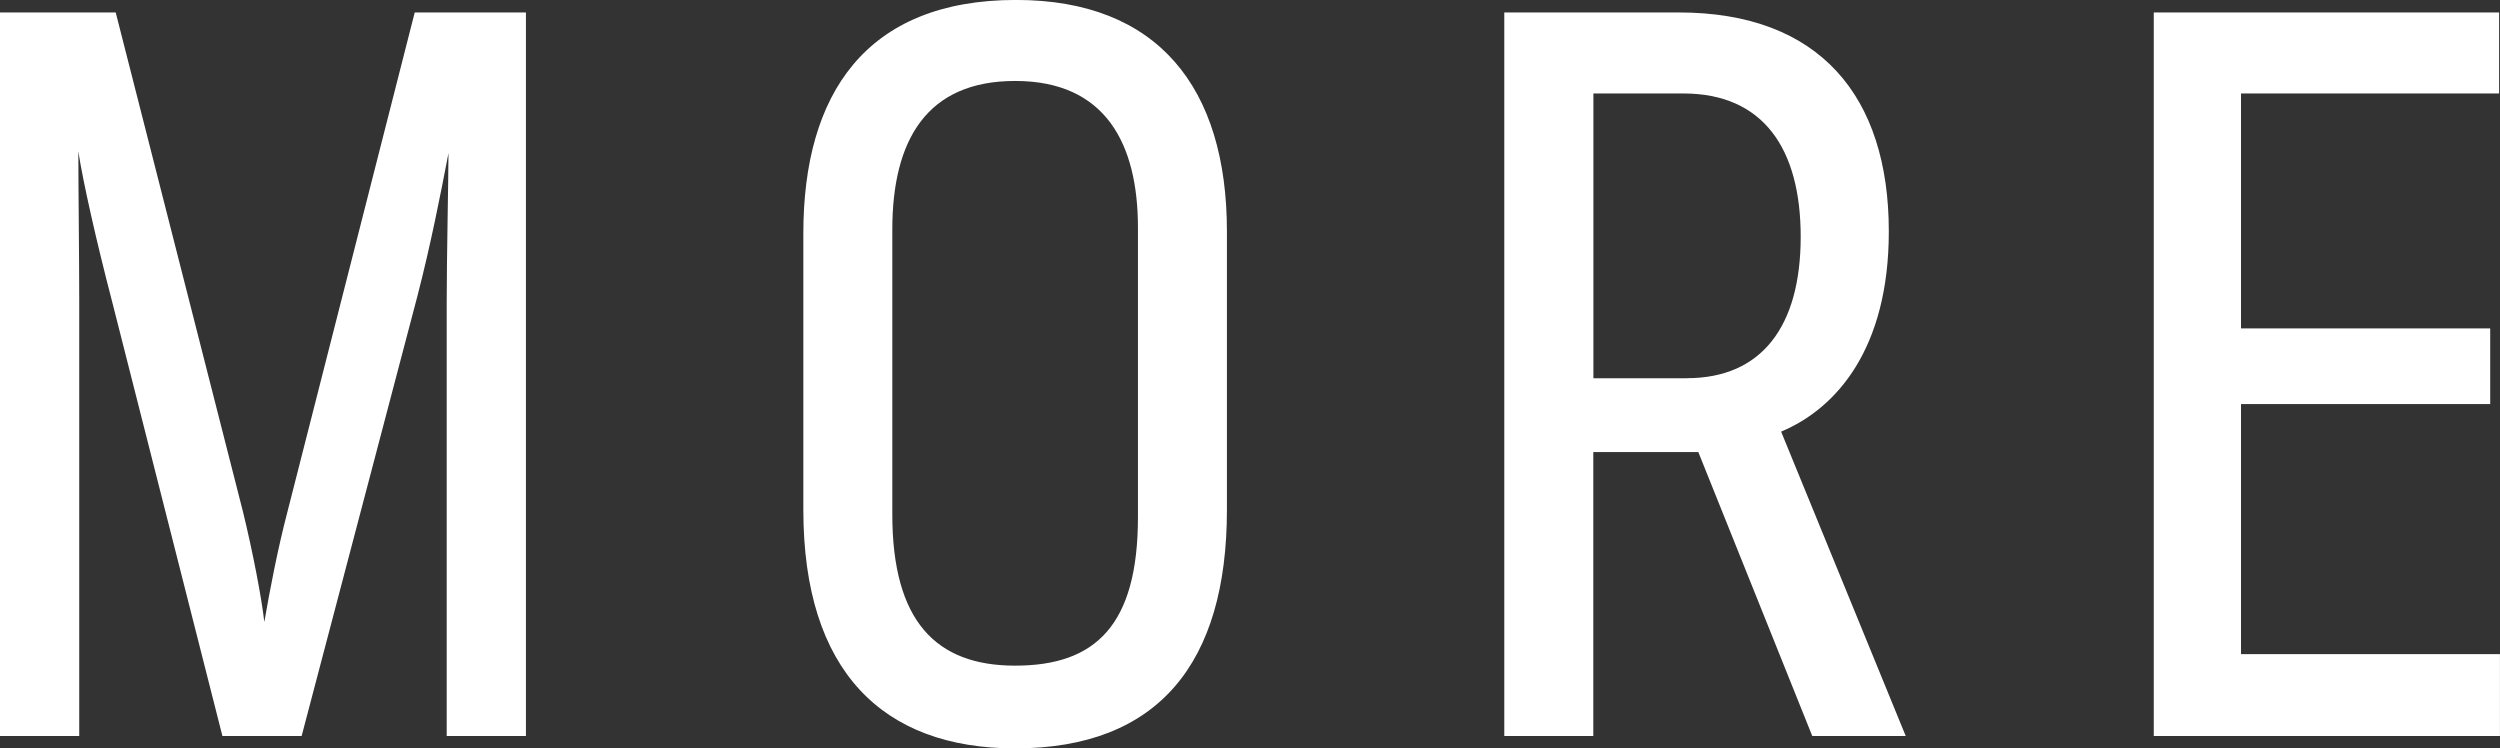
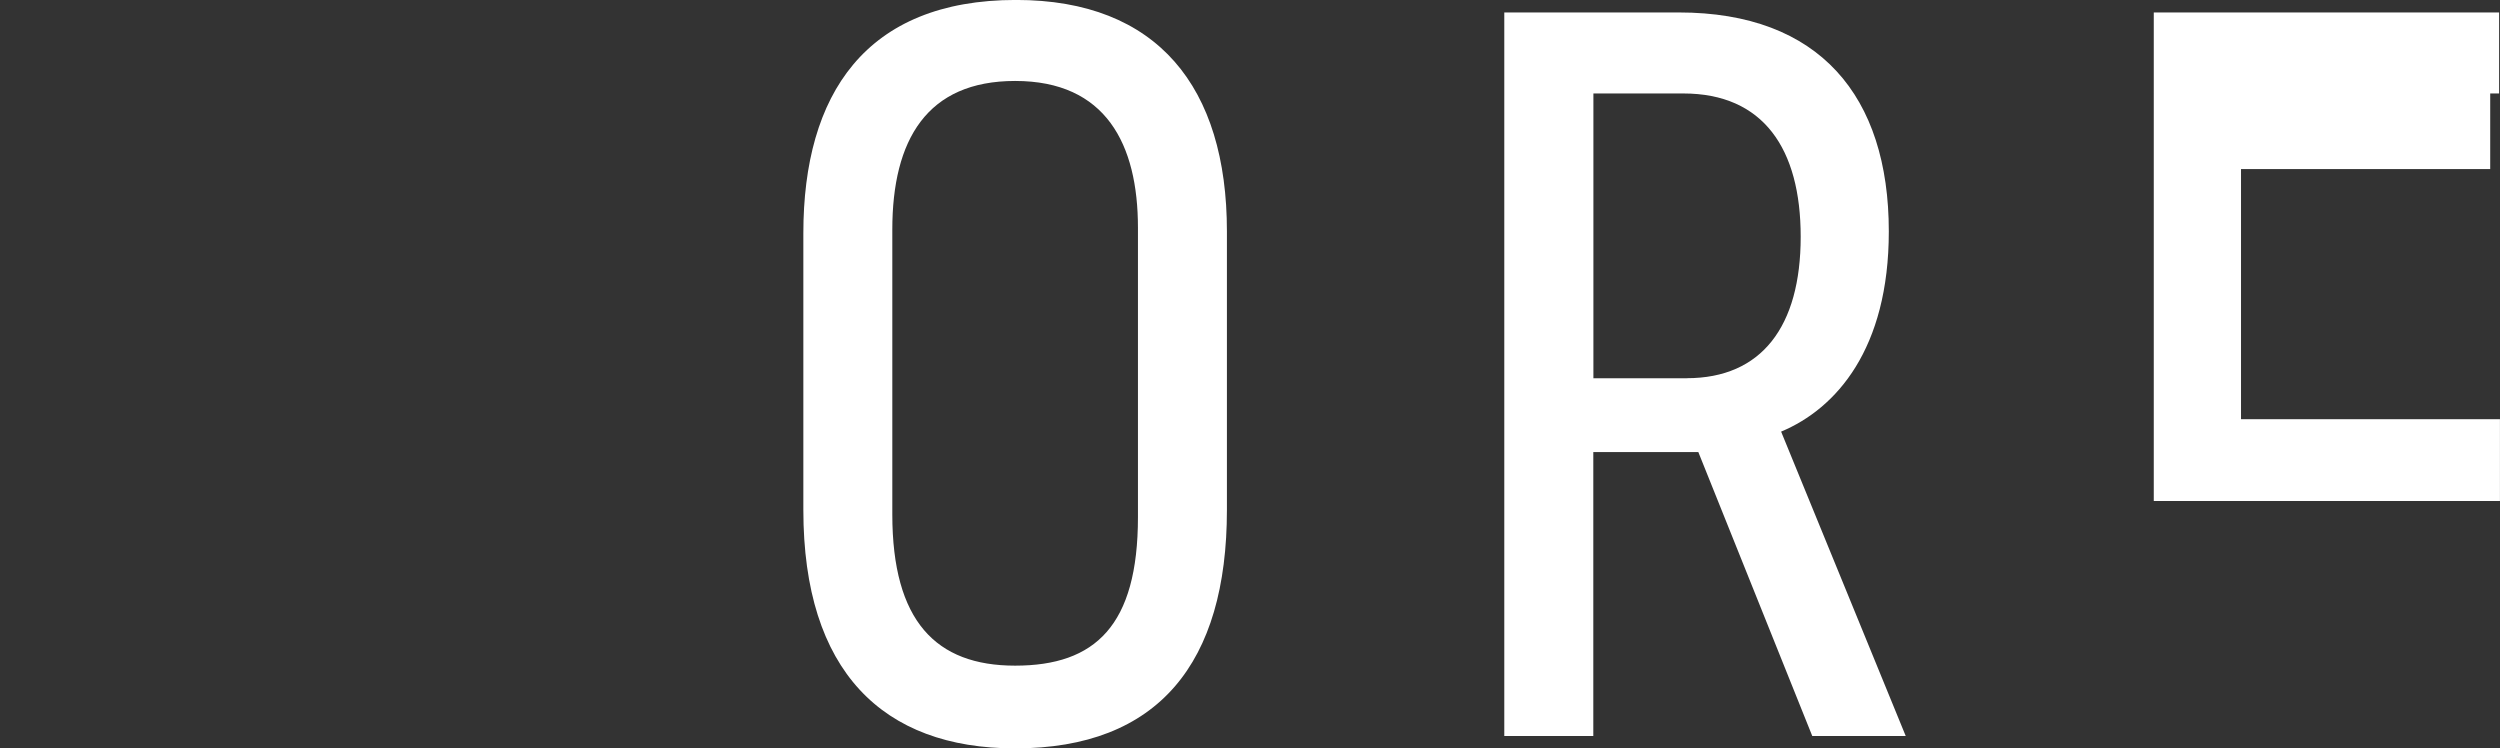
<svg xmlns="http://www.w3.org/2000/svg" id="b" width="50.582" height="15.143" viewBox="0 0 50.582 15.143">
  <rect x="0" y="0" width="50.582" height="15.143" fill="#333333" stroke="none" />
  <g id="c">
    <g id="d" style="isolation:isolate;">
      <g style="isolation:isolate;">
-         <path d="M5.816,10.354L8.391.252h2.25v14.639h-1.603V6.14c0-.954.036-2.521.036-3.043-.162.847-.36,1.854-.63,2.899l-2.341,8.895h-1.603L2.269,6.104c-.324-1.242-.594-2.448-.684-3.042,0,.773.018,2.106.018,3.024v8.805H0V.252h2.341l2.575,10.102c.198.81.378,1.746.432,2.232.108-.63.27-1.477.468-2.232Z" style="fill:#fff;" />
        <path d="M16.254,10.317v-5.6c0-2.809,1.26-4.718,4.303-4.718,2.863,0,4.267,1.765,4.267,4.682v5.636c0,3.097-1.386,4.825-4.285,4.825-2.683,0-4.285-1.566-4.285-4.825ZM23.024,10.461v-5.852c0-1.692-.648-2.971-2.485-2.971-1.783,0-2.485,1.188-2.485,3.007v5.762c0,2.161.882,3.061,2.485,3.061,1.621,0,2.485-.81,2.485-3.007Z" style="fill:#fff;" />
        <path d="M30.438.252h3.529c2.845,0,4.249,1.692,4.249,4.43,0,2.377-1.062,3.583-2.179,4.051l2.521,6.158h-1.891l-2.305-5.744h-2.125v5.744h-1.801V.252ZM34.128,7.652c1.513,0,2.305-1.044,2.305-2.862,0-1.783-.756-2.899-2.376-2.899h-1.818v5.762h1.89Z" style="fill:#fff;" />
-         <path d="M43.578.252h6.986v1.639h-5.222v4.754h5.042v1.53h-5.042v5.06h5.239v1.656h-7.004V.252Z" style="fill:#fff;" />
+         <path d="M43.578.252h6.986v1.639h-5.222h5.042v1.53h-5.042v5.06h5.239v1.656h-7.004V.252Z" style="fill:#fff;" />
      </g>
    </g>
  </g>
</svg>